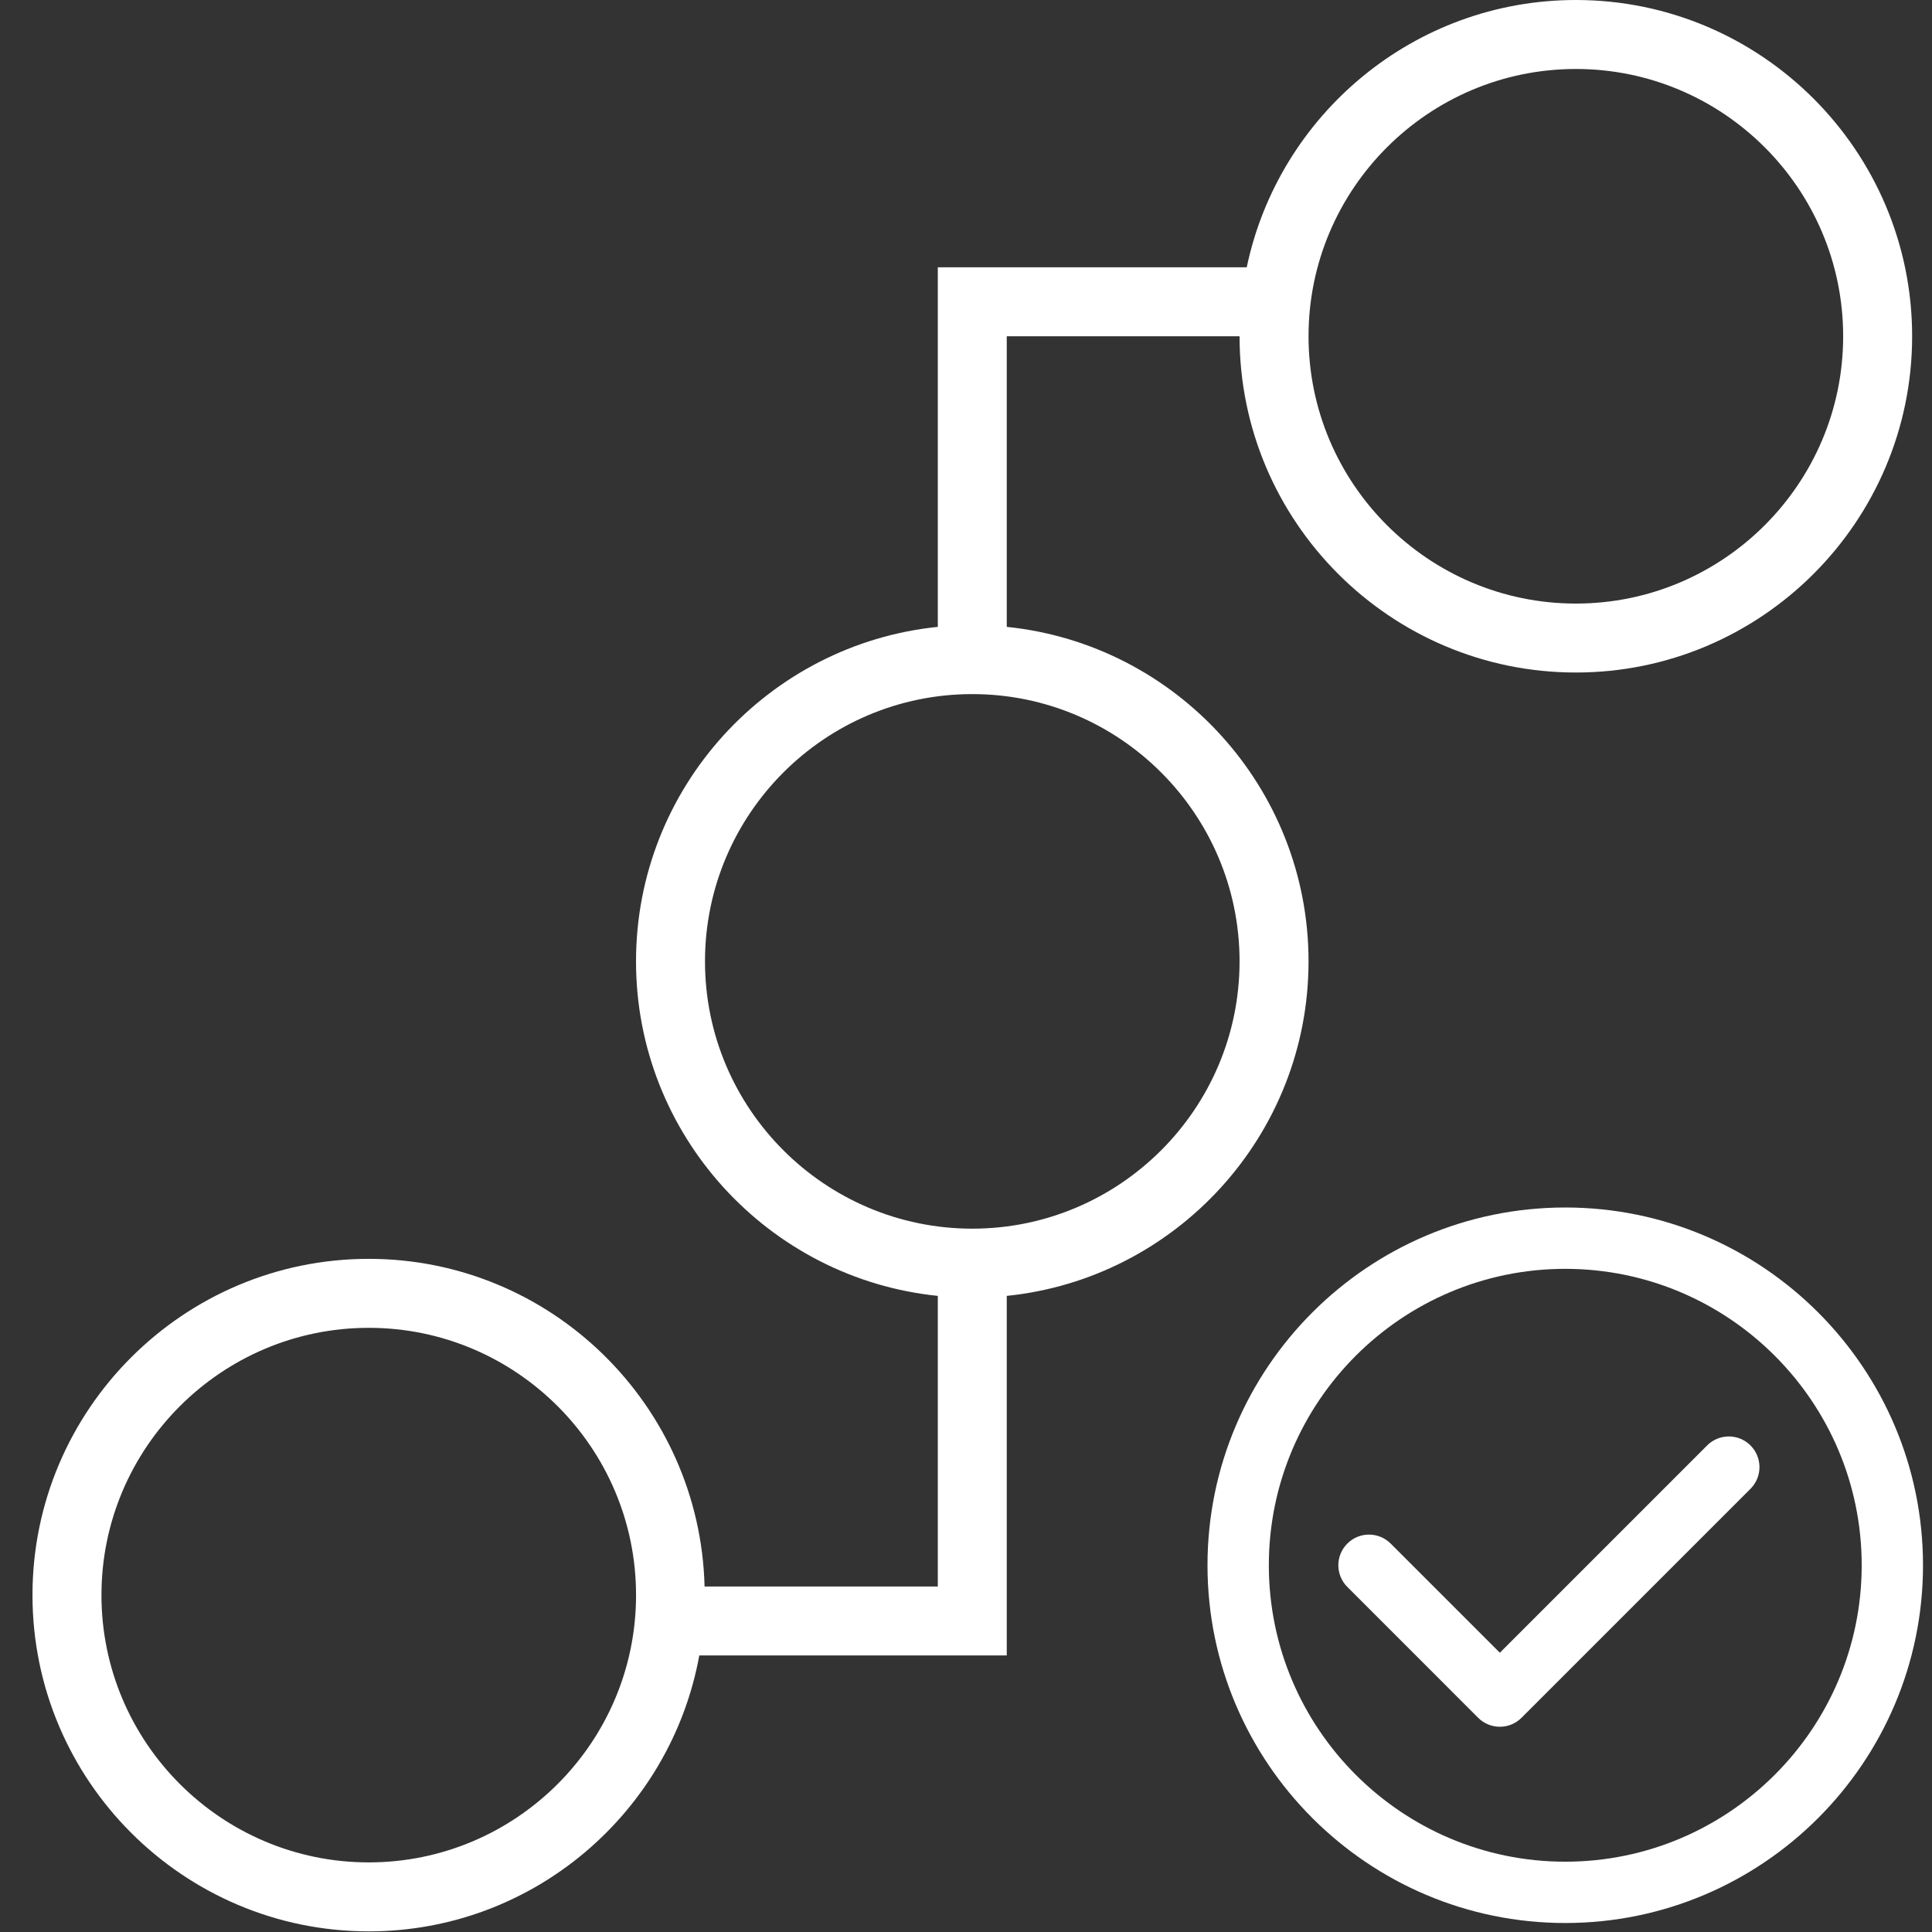
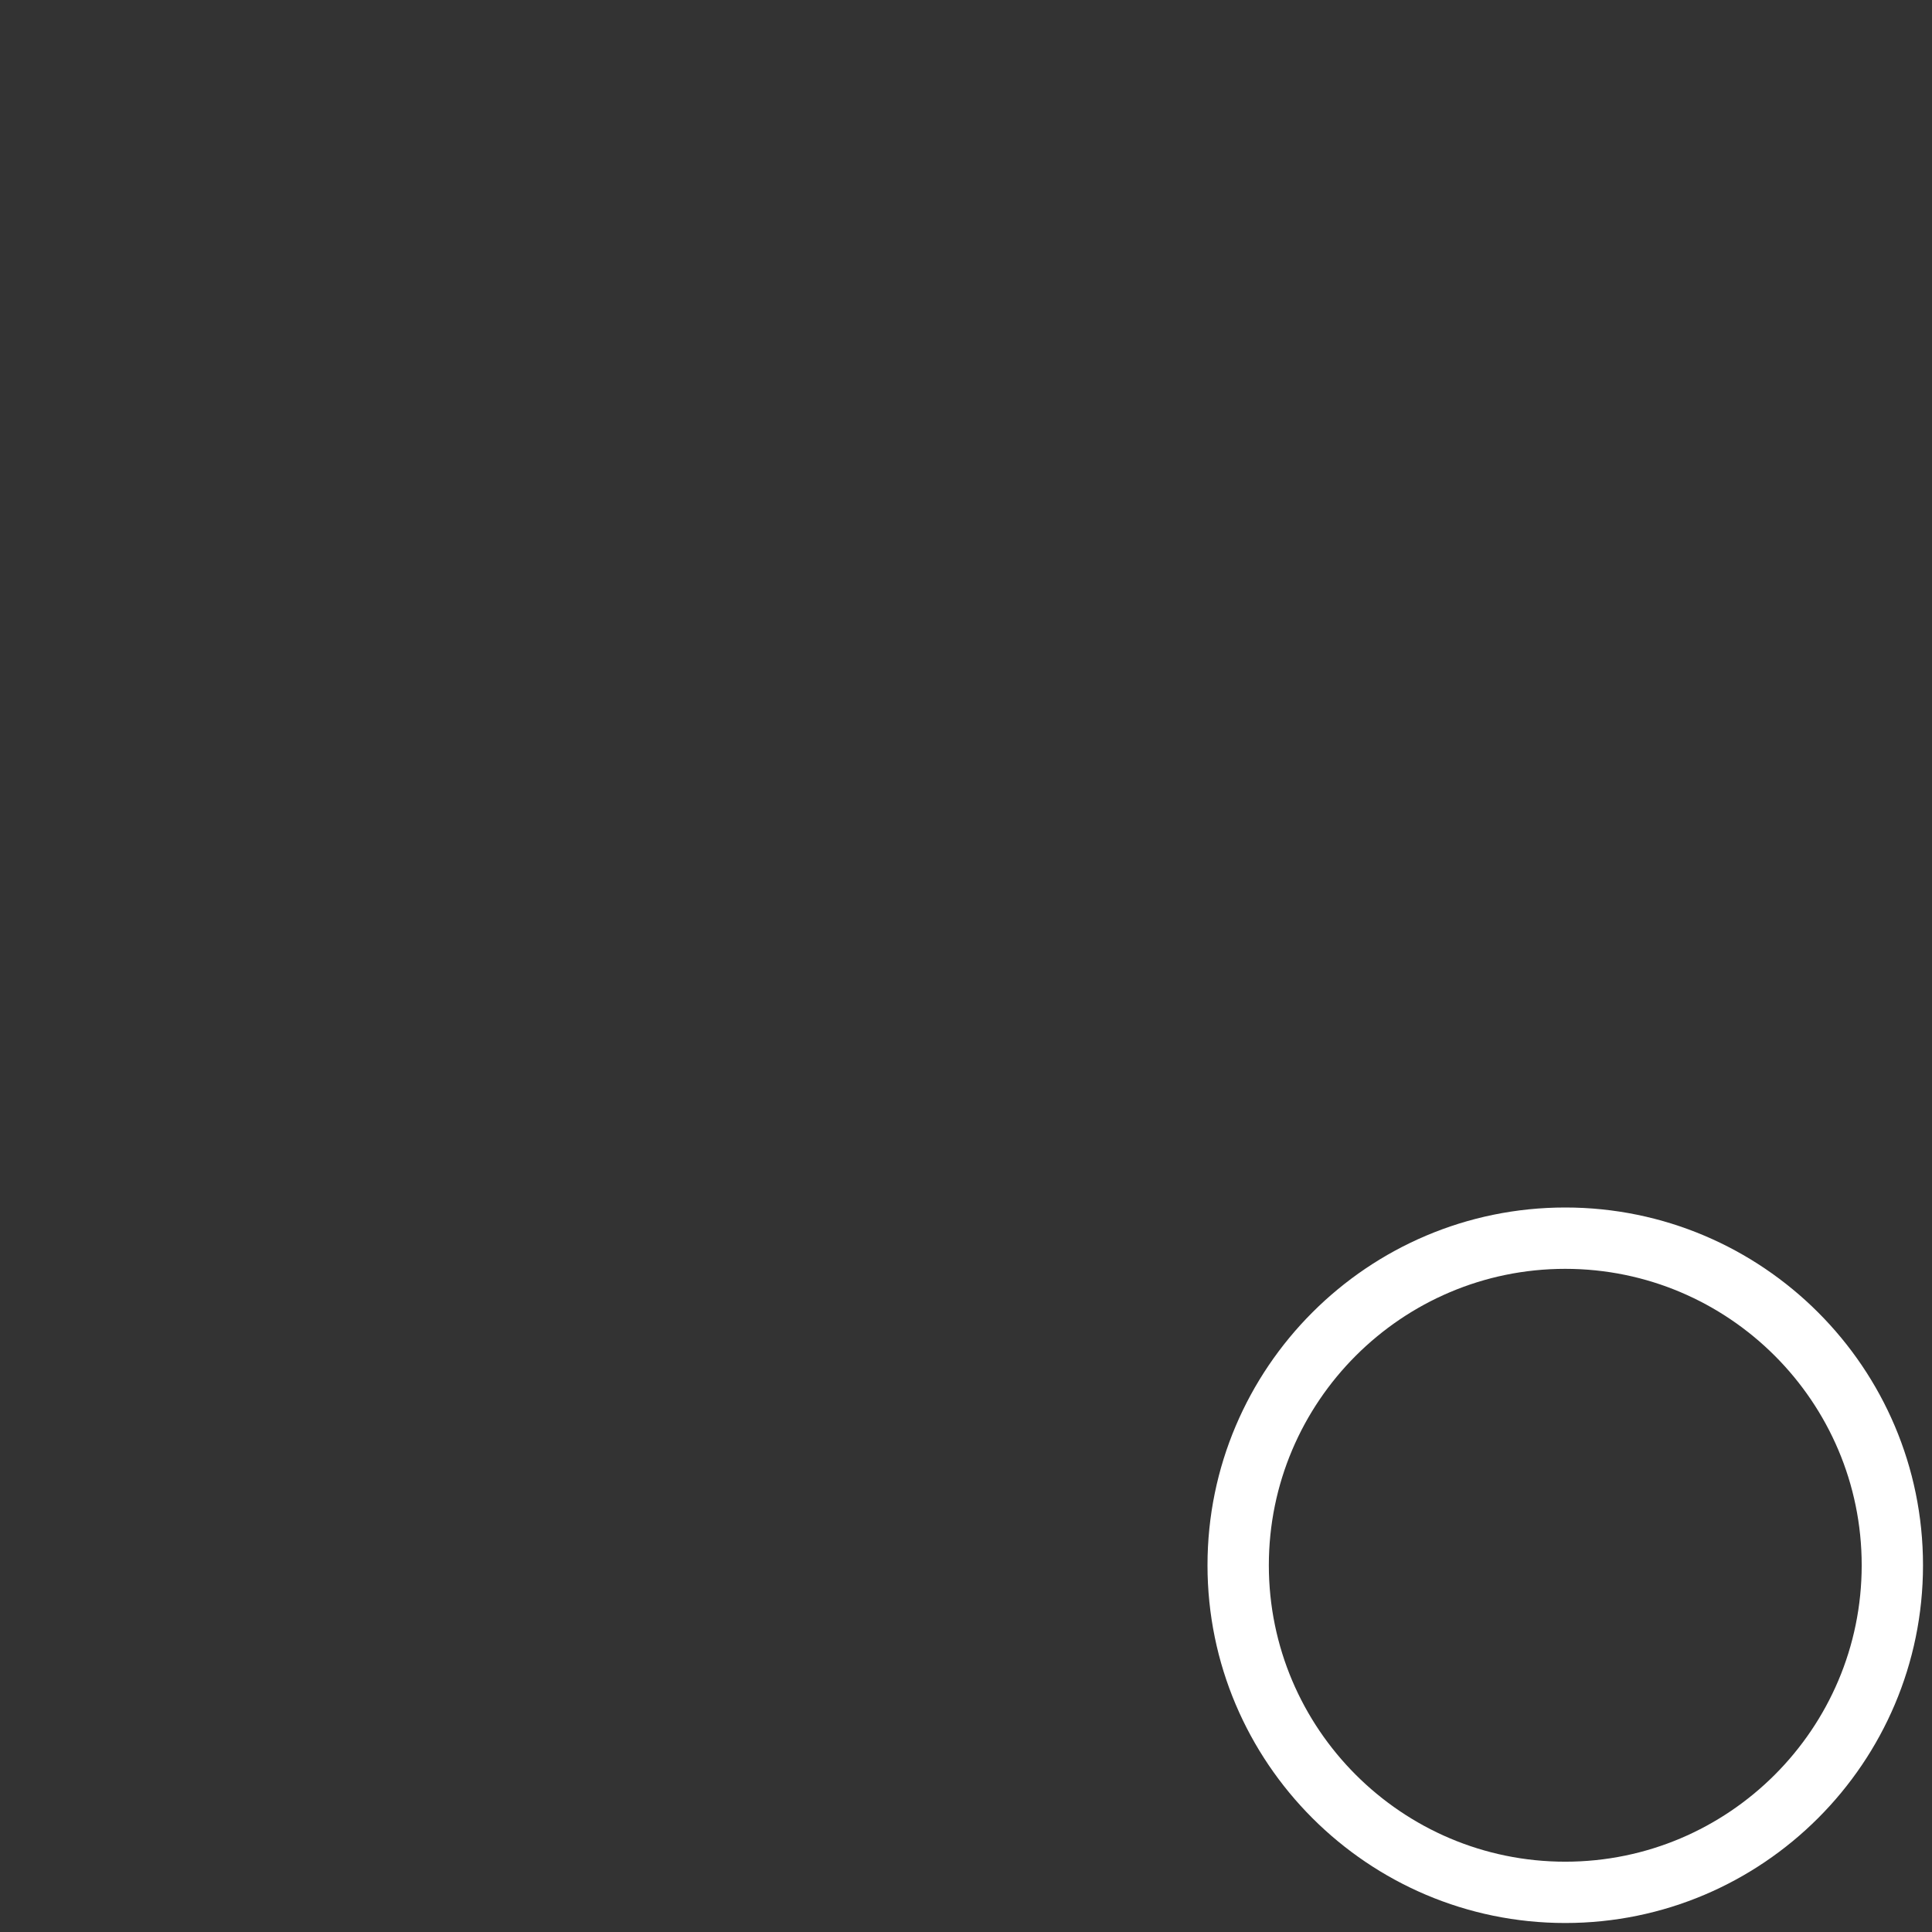
<svg xmlns="http://www.w3.org/2000/svg" width="64px" height="64px" viewBox="0 0 64 64" version="1.1">
  <rect x="0" y="0" width="64" height="64" fill="#333333" stroke="none" />
  <title>work-breakdown-structure-software</title>
  <desc>Created with Sketch.</desc>
  <defs />
  <g id="Page-1" stroke="none" stroke-width="1" fill="none" fill-rule="evenodd">
    <g id="A4-Landscape" transform="translate(-373, -988)" fill="#FFFFFF">
      <g id="Group-4-Copy" transform="translate(413, 1028)">
        <path d="M11.851,5.32907052e-15 C5.316,5.32907052e-15 0,5.316 0,11.851 C0,18.386 5.316,23.702 11.851,23.702 C18.386,23.702 23.702,18.386 23.702,11.851 C23.702,5.316 18.386,5.32907052e-15 11.851,5.32907052e-15 L11.851,5.32907052e-15 Z M11.851,21.671 C6.437,21.671 2.032,17.266 2.032,11.851 C2.032,6.437 6.437,2.032 11.851,2.032 C17.266,2.032 21.671,6.437 21.671,11.851 C21.671,17.266 17.266,21.671 11.851,21.671 L11.851,21.671 Z" id="Shape" />
-         <path d="M17.987,7.882 C17.591,7.485 16.947,7.485 16.551,7.882 L9.684,14.749 L6.068,11.133 C5.671,10.736 5.028,10.736 4.632,11.133 C4.235,11.53 4.235,12.173 4.632,12.569 L8.966,16.904 C9.164,17.102 9.424,17.201 9.684,17.201 C9.944,17.201 10.204,17.102 10.402,16.904 L17.987,9.319 C18.384,8.922 18.384,8.279 17.987,7.882 L17.987,7.882 Z" id="Shape" />
      </g>
      <g id="connected-circles-svgrepo-com-copy-3" transform="translate(374, 988)">
        <g id="Capa_1">
-           <path d="M51.203,0 C45.843,0 41.358,3.805 40.3,8.854 L30.066,8.854 L30.066,20.766 C24.458,21.339 20.069,26.091 20.069,31.847 C20.069,37.603 24.458,42.355 30.066,42.928 L30.066,52.555 L22.34,52.555 C22.187,46.545 17.26,41.701 11.216,41.701 C5.074,41.701 0.076,46.698 0.076,52.84 C0.076,58.982 5.074,63.979 11.216,63.979 C16.674,63.979 21.219,60.03 22.165,54.839 L32.35,54.839 L32.35,42.928 C37.958,42.355 42.347,37.603 42.347,31.847 C42.347,26.091 37.958,21.339 32.35,20.766 L32.35,11.139 L40.062,11.139 C40.062,17.281 45.059,22.278 51.203,22.278 C57.345,22.278 62.342,17.281 62.342,11.139 C62.342,4.997 57.345,0 51.203,0 L51.203,0 Z M11.216,61.694 C6.334,61.694 2.361,57.723 2.361,52.84 C2.361,47.958 6.334,43.986 11.216,43.986 C16.097,43.986 20.07,47.958 20.07,52.84 C20.07,57.722 16.097,61.694 11.216,61.694 L11.216,61.694 Z M40.062,31.847 C40.062,36.729 36.089,40.701 31.208,40.701 C26.326,40.701 22.354,36.729 22.354,31.847 C22.354,26.965 26.326,22.993 31.208,22.993 C36.089,22.993 40.062,26.965 40.062,31.847 L40.062,31.847 Z M51.203,19.994 C46.32,19.994 42.347,16.021 42.347,11.139 C42.347,6.257 46.32,2.285 51.203,2.285 C56.085,2.285 60.057,6.258 60.057,11.139 C60.057,16.021 56.085,19.994 51.203,19.994 L51.203,19.994 Z" id="Shape" />
-         </g>
+           </g>
      </g>
    </g>
  </g>
</svg>